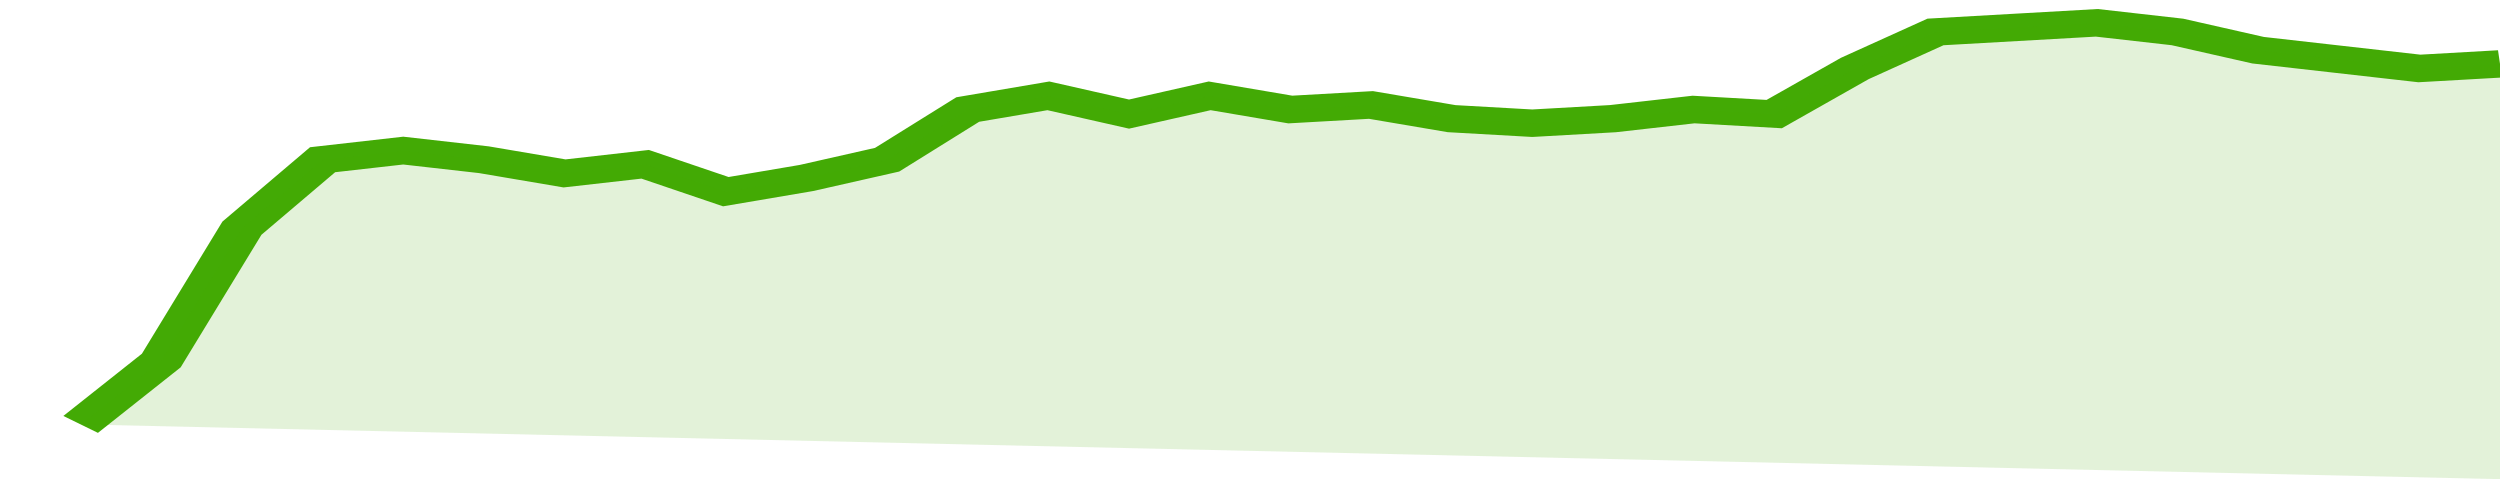
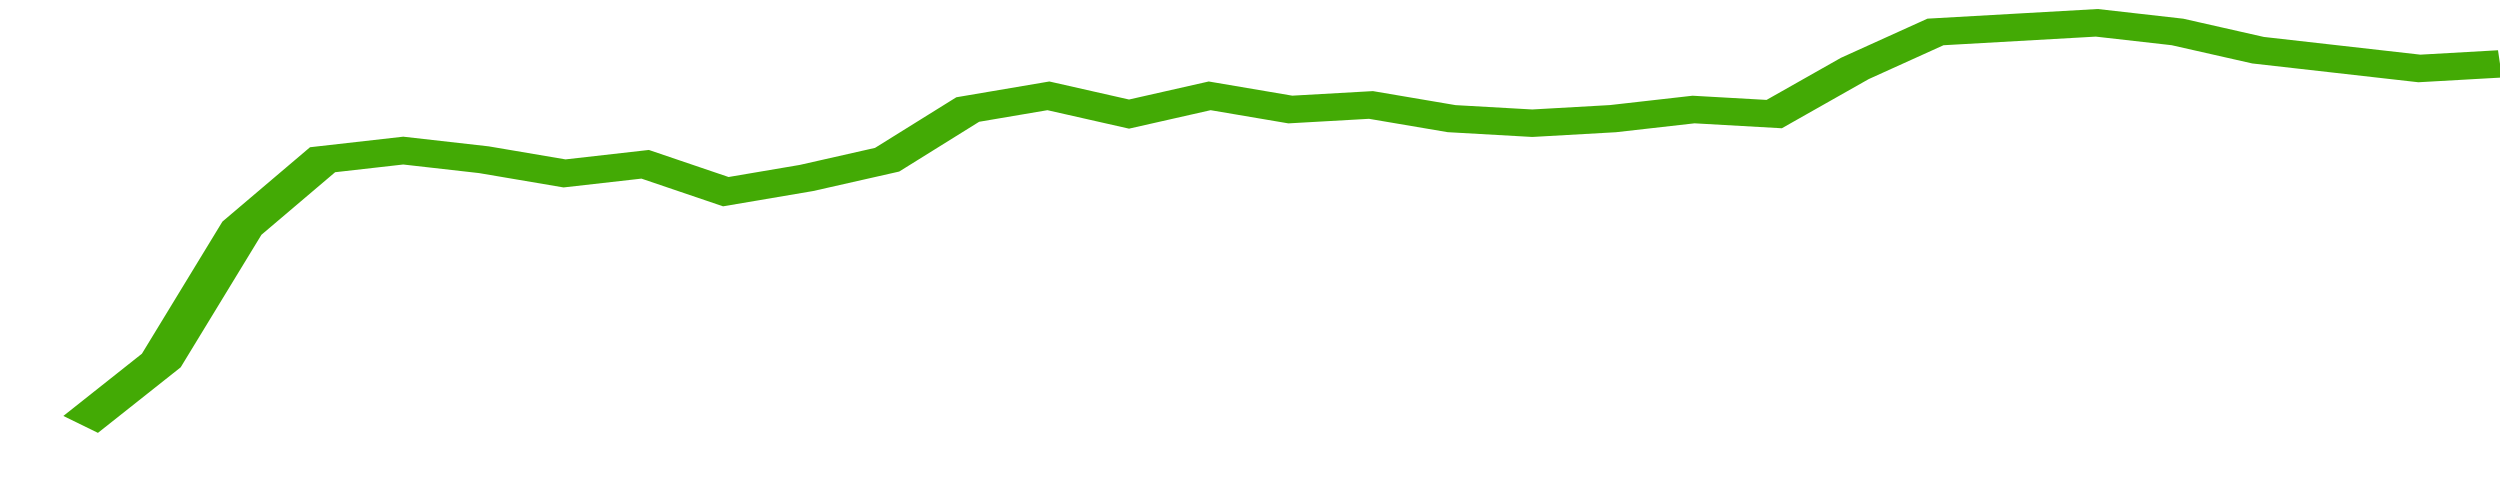
<svg xmlns="http://www.w3.org/2000/svg" viewBox="0 0 341 105" width="120" height="23" preserveAspectRatio="none">
  <polyline fill="none" stroke="#43AA05" stroke-width="6" points="11, 93 22, 79 33, 50 44, 35 55, 33 66, 35 77, 38 88, 36 99, 42 110, 39 121, 35 132, 24 143, 21 154, 25 165, 21 176, 24 187, 23 198, 26 209, 27 220, 26 231, 24 242, 25 253, 15 264, 7 275, 6 286, 5 297, 7 308, 11 319, 13 330, 15 341, 14 341, 14 "> </polyline>
-   <polygon fill="#43AA05" opacity="0.15" points="11, 93 22, 79 33, 50 44, 35 55, 33 66, 35 77, 38 88, 36 99, 42 110, 39 121, 35 132, 24 143, 21 154, 25 165, 21 176, 24 187, 23 198, 26 209, 27 220, 26 231, 24 242, 25 253, 15 264, 7 275, 6 286, 5 297, 7 308, 11 319, 13 330, 15 341, 14 341, 105 " />
</svg>